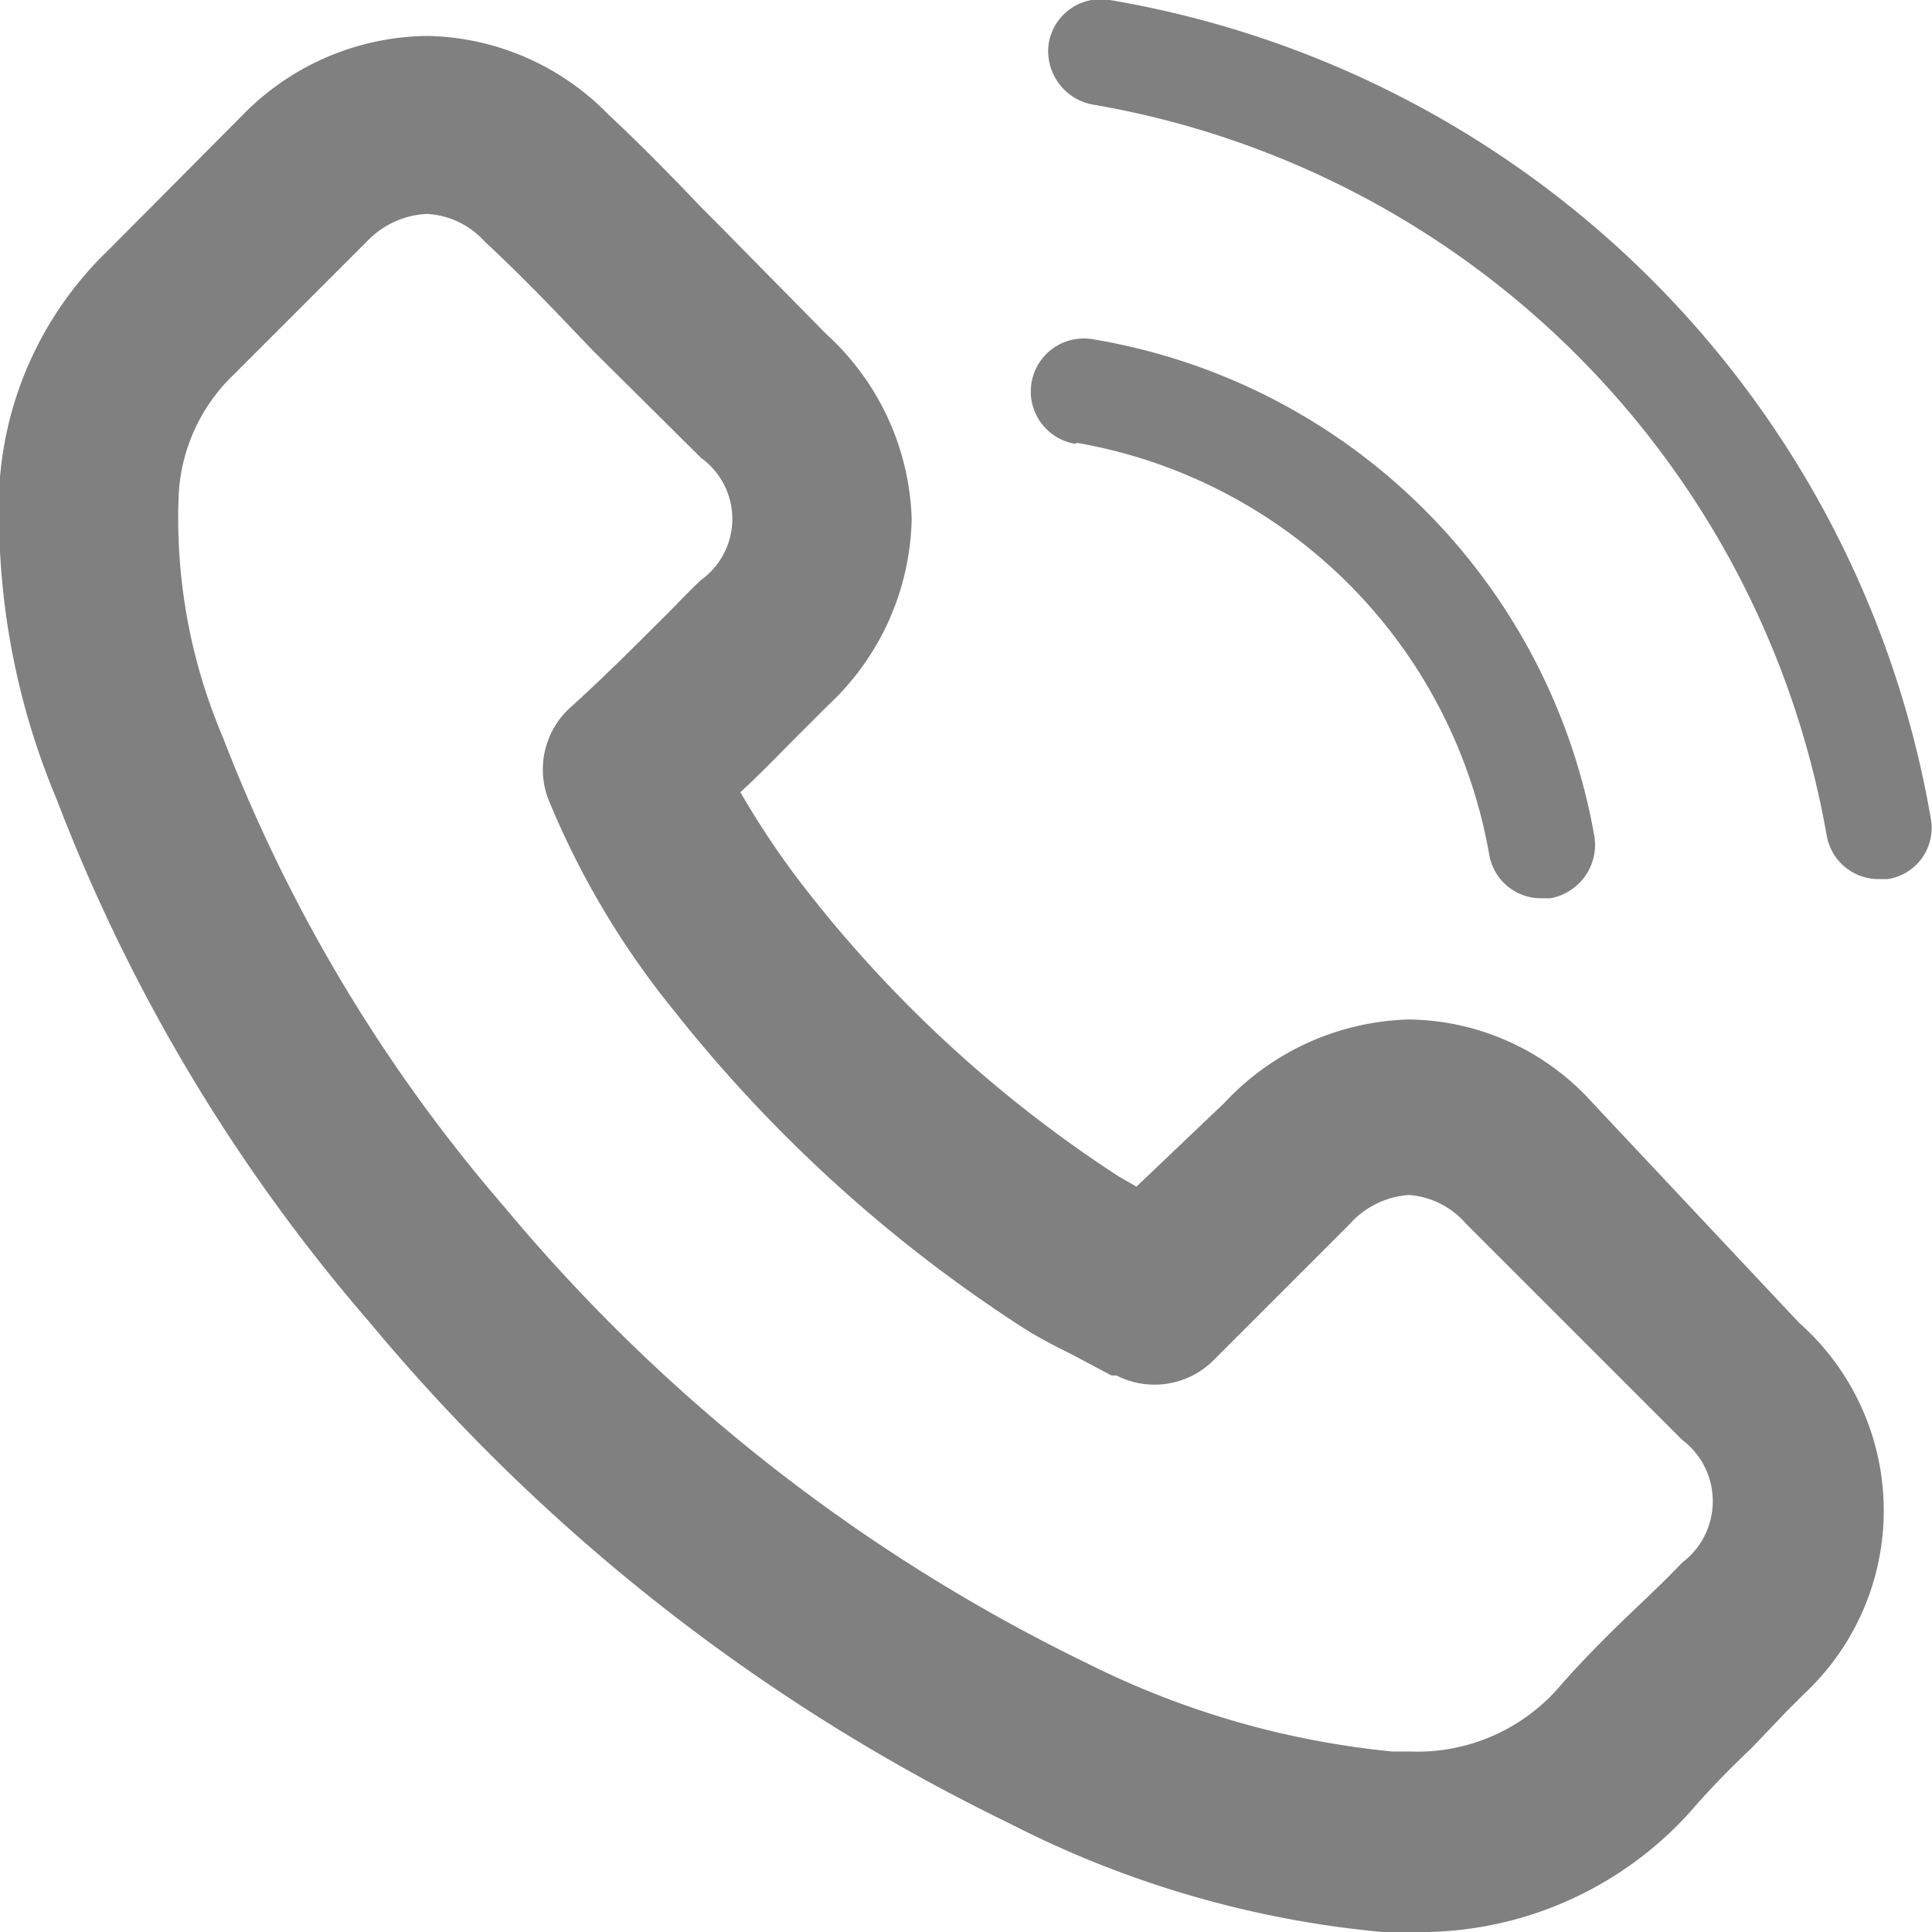
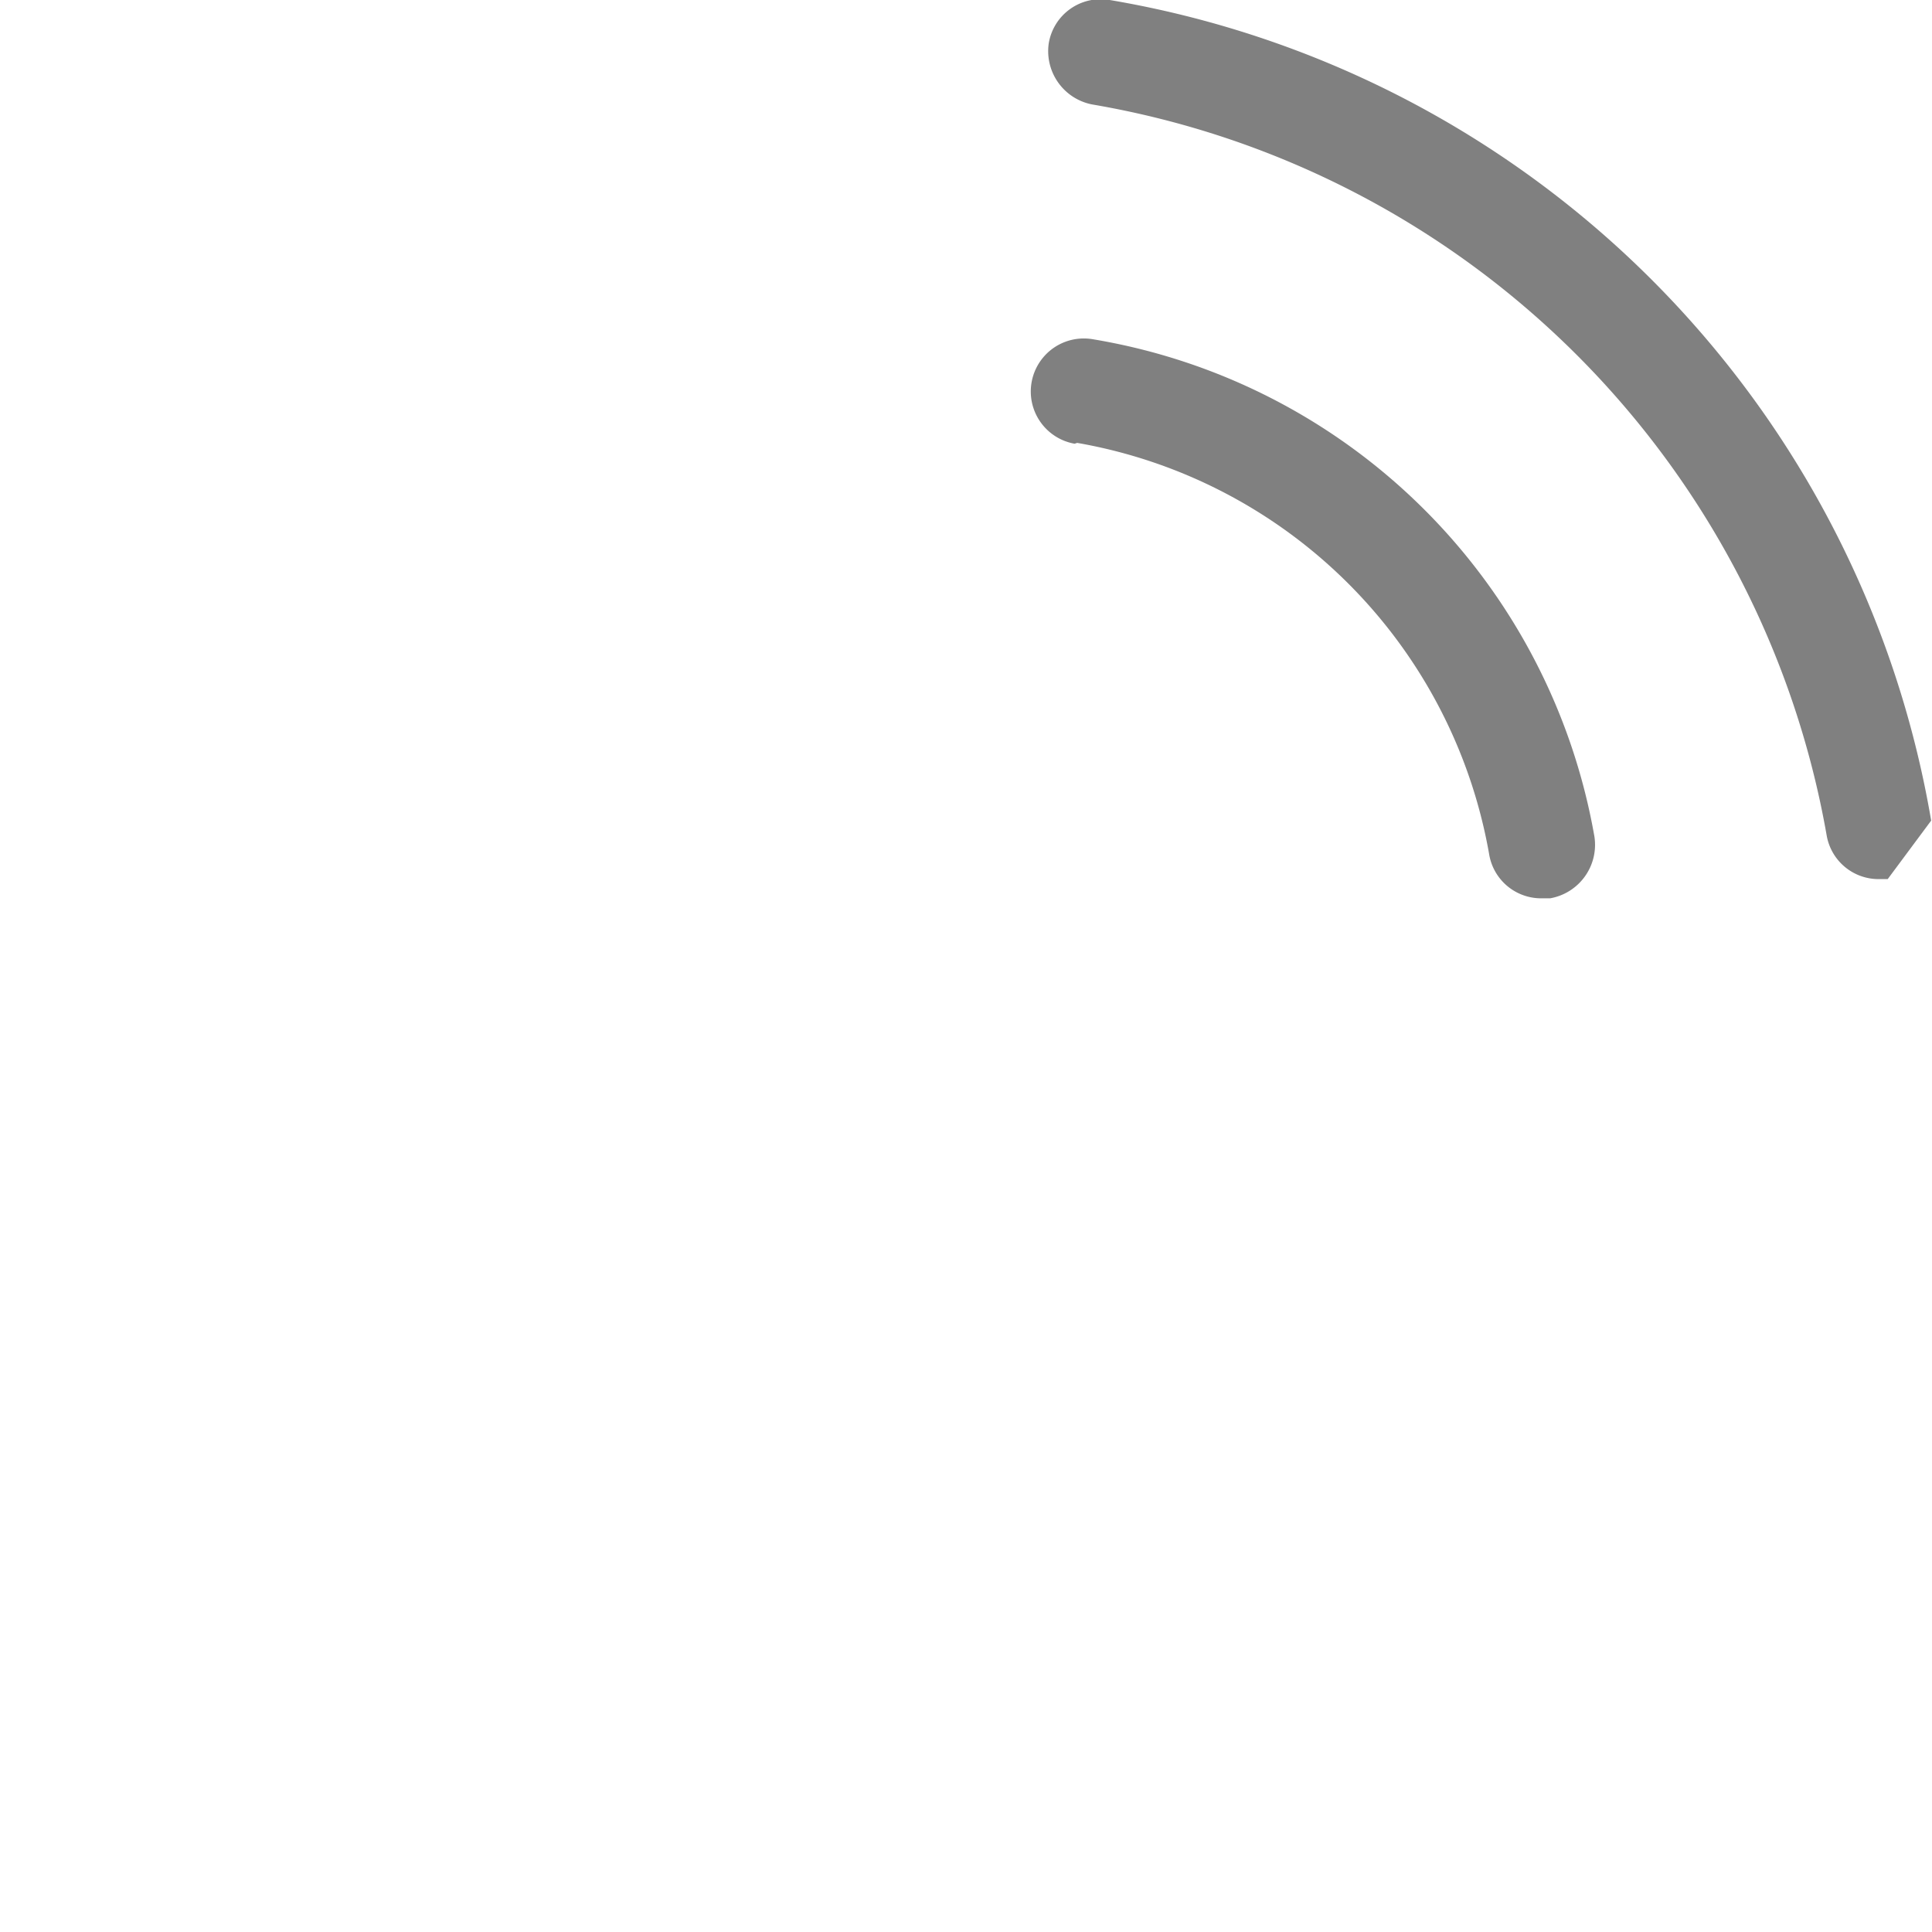
<svg xmlns="http://www.w3.org/2000/svg" viewBox="0 0 23.12 23.12">
  <g id="a3b511c0-90dc-4b02-ba13-bc86231666a8" data-name="Capa 2">
    <g id="e8b5cee4-fc4e-4086-b98f-700ee0ae40ba" data-name="Capa 2">
-       <path d="M5.11,2.56a1,1,0,0,1,.69.33h0c.29.27.56.54.85.84l.44.46L8.39,5.48a.9.9,0,0,1,0,1.46c-.14.13-.27.27-.4.4-.4.4-.78.78-1.19,1.15l0,0a1,1,0,0,0-.24,1.07v0A10.06,10.06,0,0,0,8.07,12.1h0a17.25,17.25,0,0,0,4.19,3.8c.19.12.39.22.57.31l.47.25.06,0a1,1,0,0,0,1.18-.2l1.61-1.61a1.05,1.05,0,0,1,.71-.35,1,1,0,0,1,.68.34h0l2.59,2.59a.92.92,0,0,1,0,1.47h0c-.19.2-.38.38-.58.57s-.62.6-.91.94a2.25,2.25,0,0,1-1.77.75h-.21A10.41,10.41,0,0,1,13,19.9a21,21,0,0,1-6.95-5.44A19.05,19.05,0,0,1,2.67,8.83a6.68,6.68,0,0,1-.53-2.94,2.14,2.14,0,0,1,.65-1.4l1.6-1.6a1.06,1.06,0,0,1,.72-.33m0-2.13a3.13,3.13,0,0,0-2.17.91l0,0,0,0L1.29,3A4.26,4.26,0,0,0,0,5.71,8.8,8.8,0,0,0,.68,9.57a21,21,0,0,0,3.74,6.25,23,23,0,0,0,7.66,6,12.23,12.23,0,0,0,4.46,1.3h.35a4.35,4.35,0,0,0,3.32-1.42l0,0,0,0a10.28,10.28,0,0,1,.74-.77h0l.43-.45.21-.21a3,3,0,0,0-.06-4.44L19.06,13.2a3,3,0,0,0-2.2-1,3.13,3.13,0,0,0-2.21,1l-1.05,1-.21-.12a15.35,15.35,0,0,1-3.67-3.34l0,0a10.15,10.15,0,0,1-.86-1.26c.23-.21.44-.43.64-.63l.28-.28.13-.13a3.13,3.13,0,0,0,1-2.23A3.12,3.12,0,0,0,9.89,4L8.6,2.69l-.21-.21-.21-.22c-.3-.31-.6-.61-.9-.89A3.1,3.1,0,0,0,5.11.43Z" fill="gray" />
      <path d="M12.89,5.3a6.06,6.06,0,0,1,4.93,4.92.63.63,0,0,0,.63.53h.1a.65.65,0,0,0,.53-.74,7.31,7.31,0,0,0-6-5.95.63.63,0,1,0-.22,1.25Z" fill="gray" />
-       <path d="M23.11,9.82A12,12,0,0,0,13.28,0a.63.63,0,0,0-.73.52.65.65,0,0,0,.52.73A10.76,10.76,0,0,1,21.86,10a.63.63,0,0,0,.63.52h.1A.62.62,0,0,0,23.11,9.82Z" fill="gray" />
+       <path d="M23.11,9.82A12,12,0,0,0,13.28,0a.63.63,0,0,0-.73.52.65.65,0,0,0,.52.73A10.76,10.76,0,0,1,21.86,10a.63.63,0,0,0,.63.52h.1Z" fill="gray" />
    </g>
  </g>
</svg>